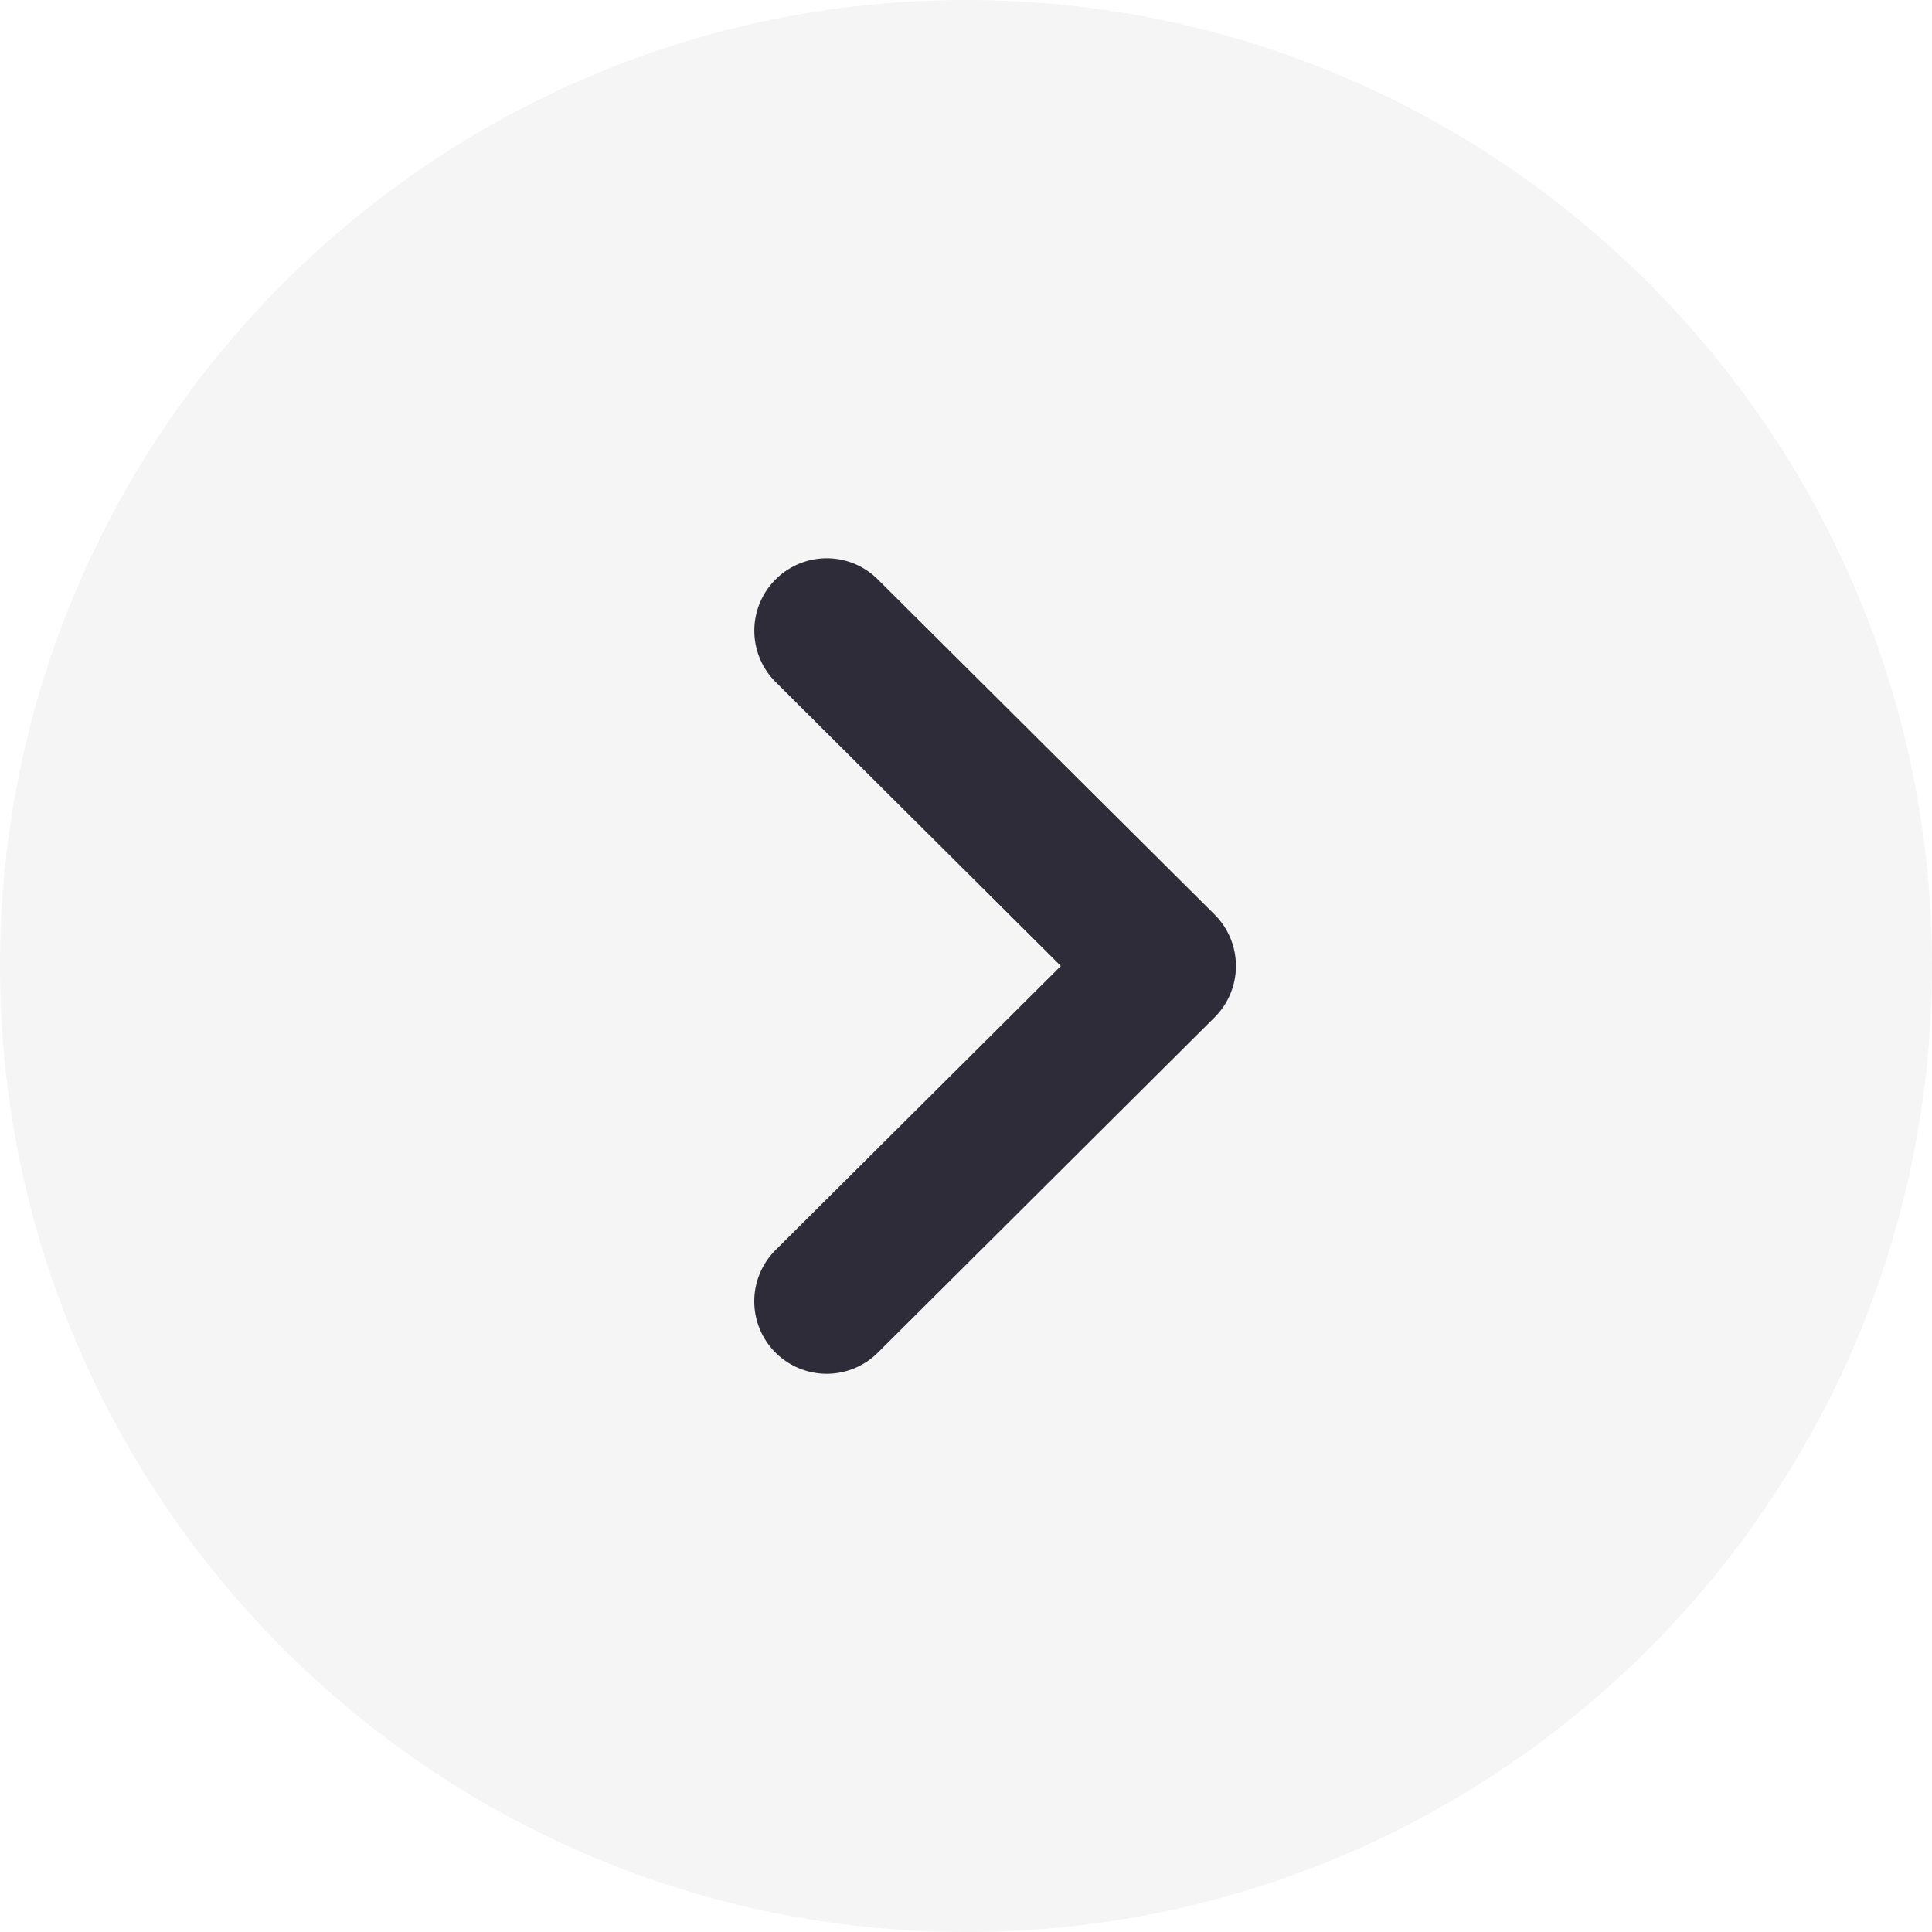
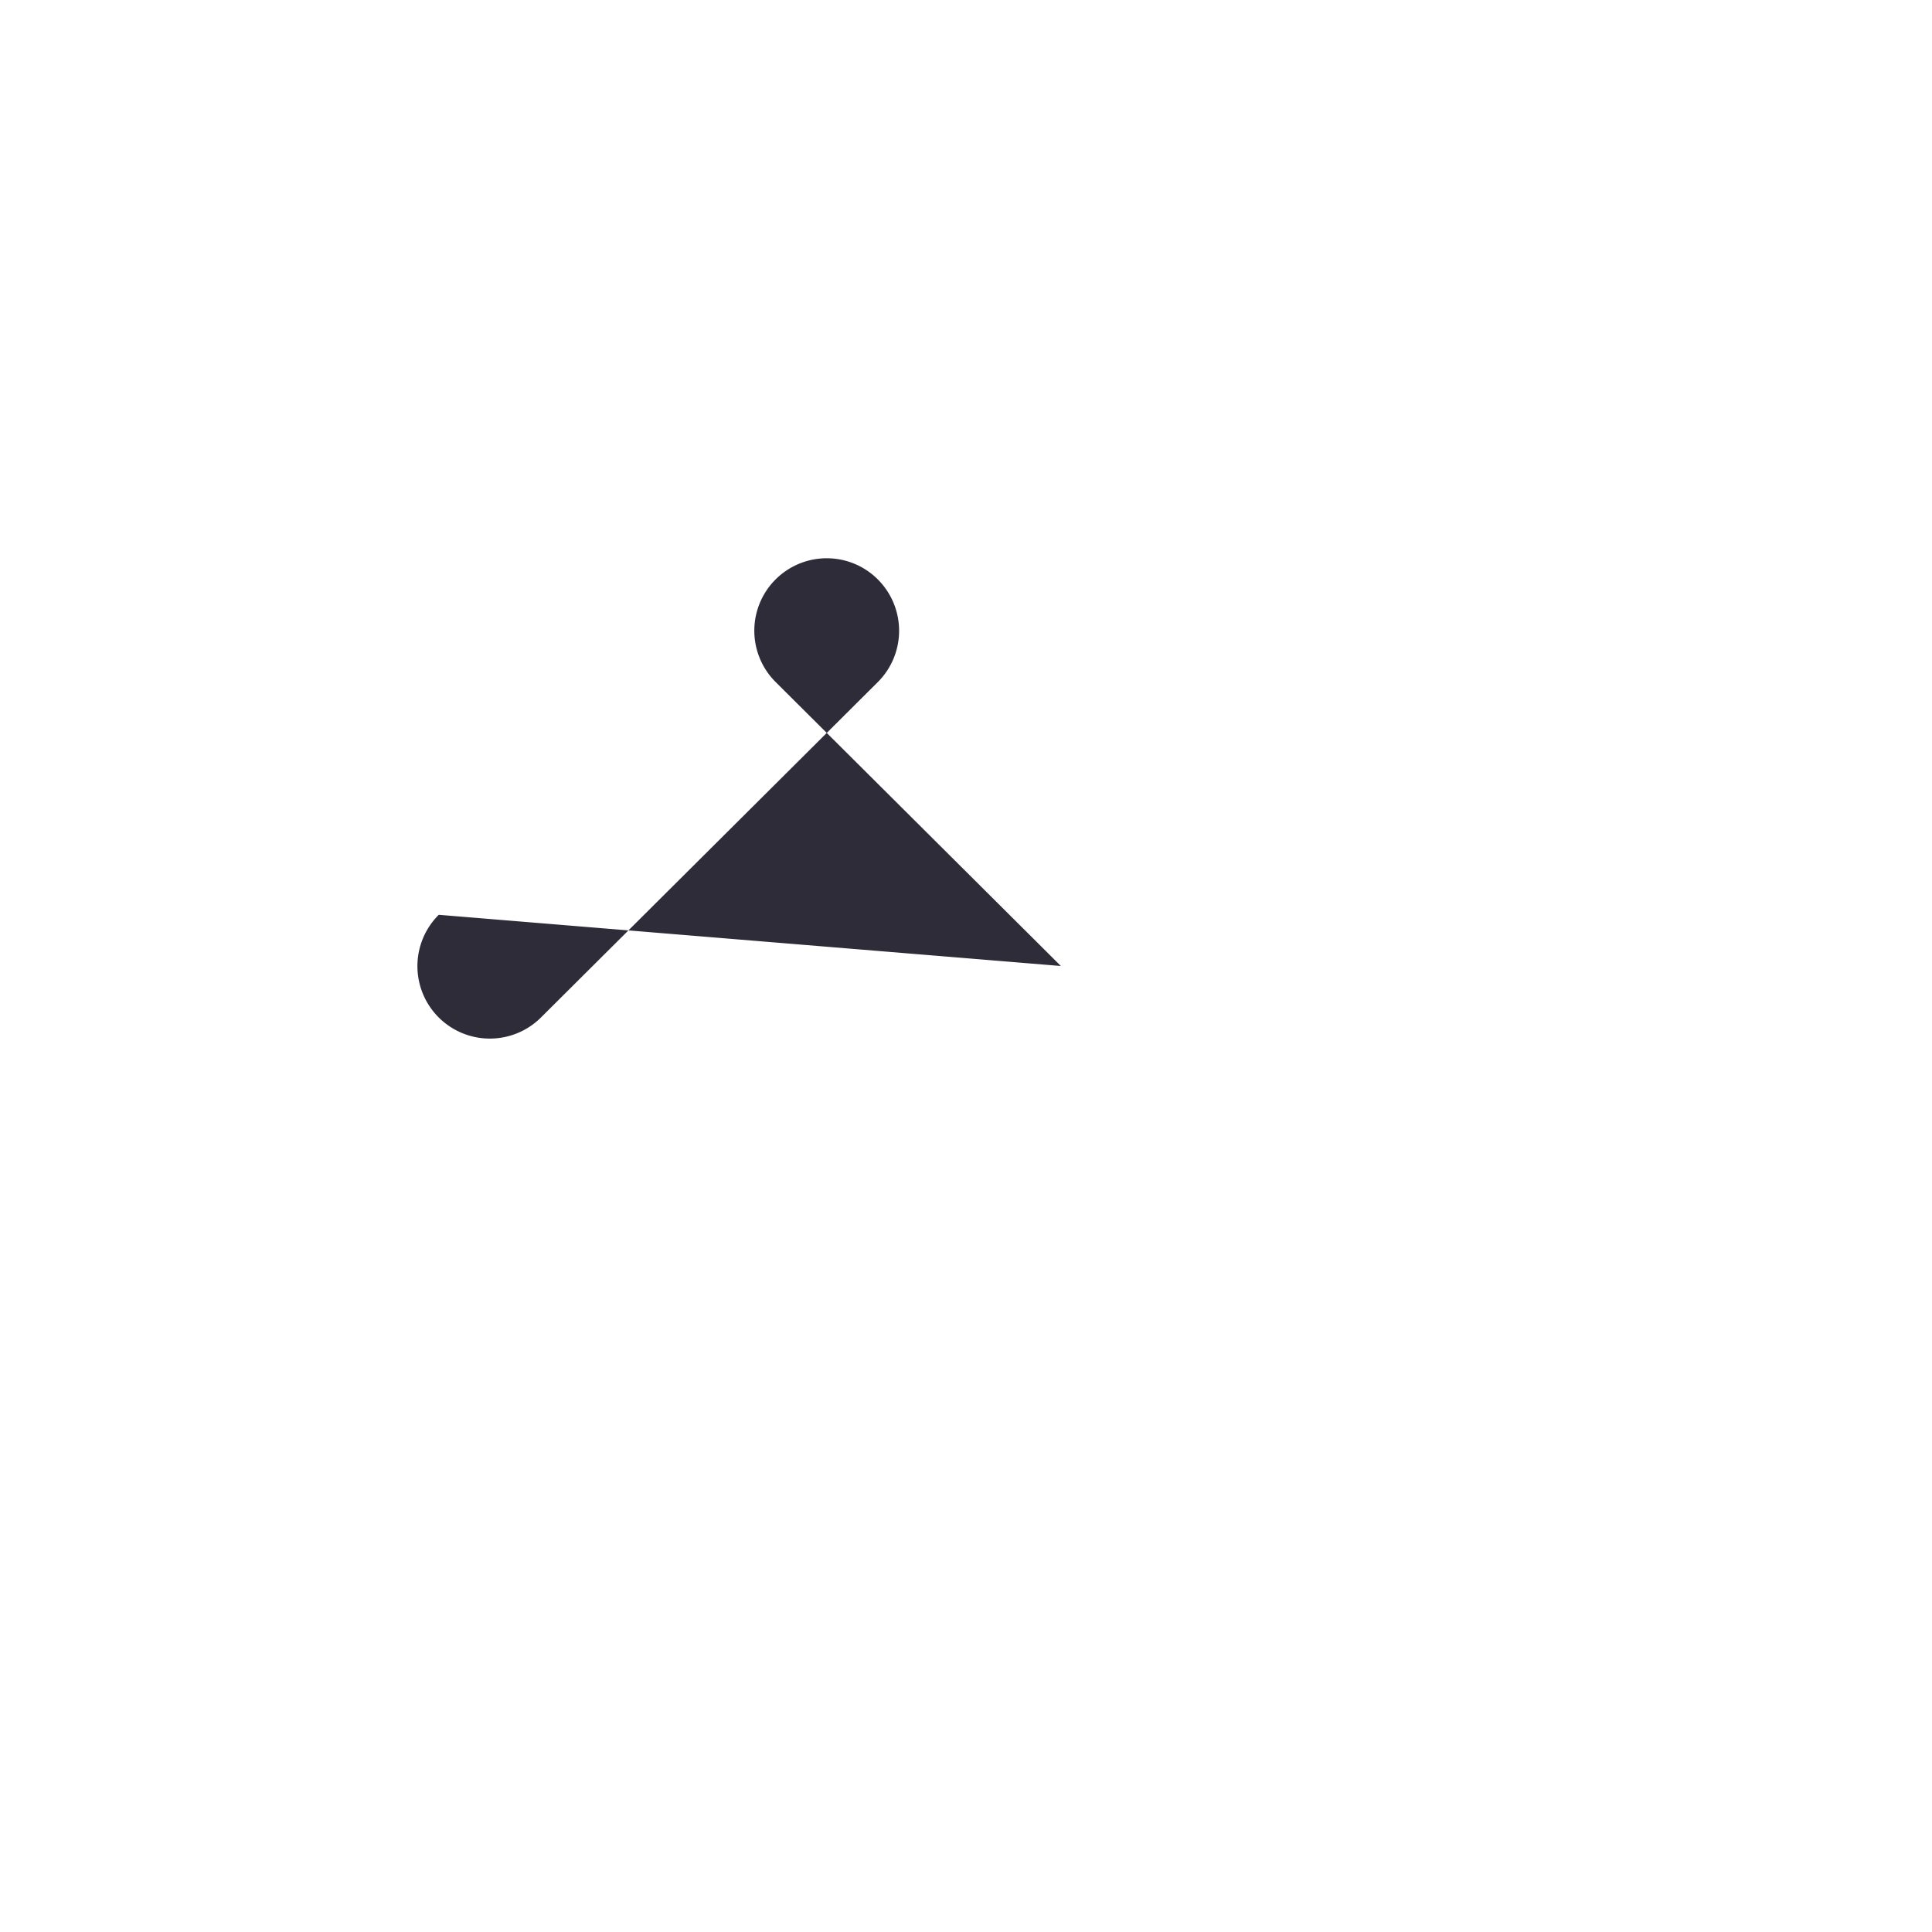
<svg xmlns="http://www.w3.org/2000/svg" width="20" height="20" fill="none">
-   <path opacity=".05" d="M10 0c5.515 0 10 4.486 10 10s-4.485 10-10 10C4.486 20 0 15.514 0 10S4.486 0 10 0z" fill="#2D2C38" />
-   <path d="M8.558 5.779c.191 0 .383.073.529.219l3.487 3.47a.751.751 0 010 1.063l-3.487 3.472a.749.749 0 11-1.058-1.063L10.982 10 8.029 7.06a.75.75 0 01.529-1.281z" fill="#2D2C38" />
+   <path d="M8.558 5.779c.191 0 .383.073.529.219a.751.751 0 010 1.063l-3.487 3.472a.749.749 0 11-1.058-1.063L10.982 10 8.029 7.06a.75.75 0 01.529-1.281z" fill="#2D2C38" />
</svg>